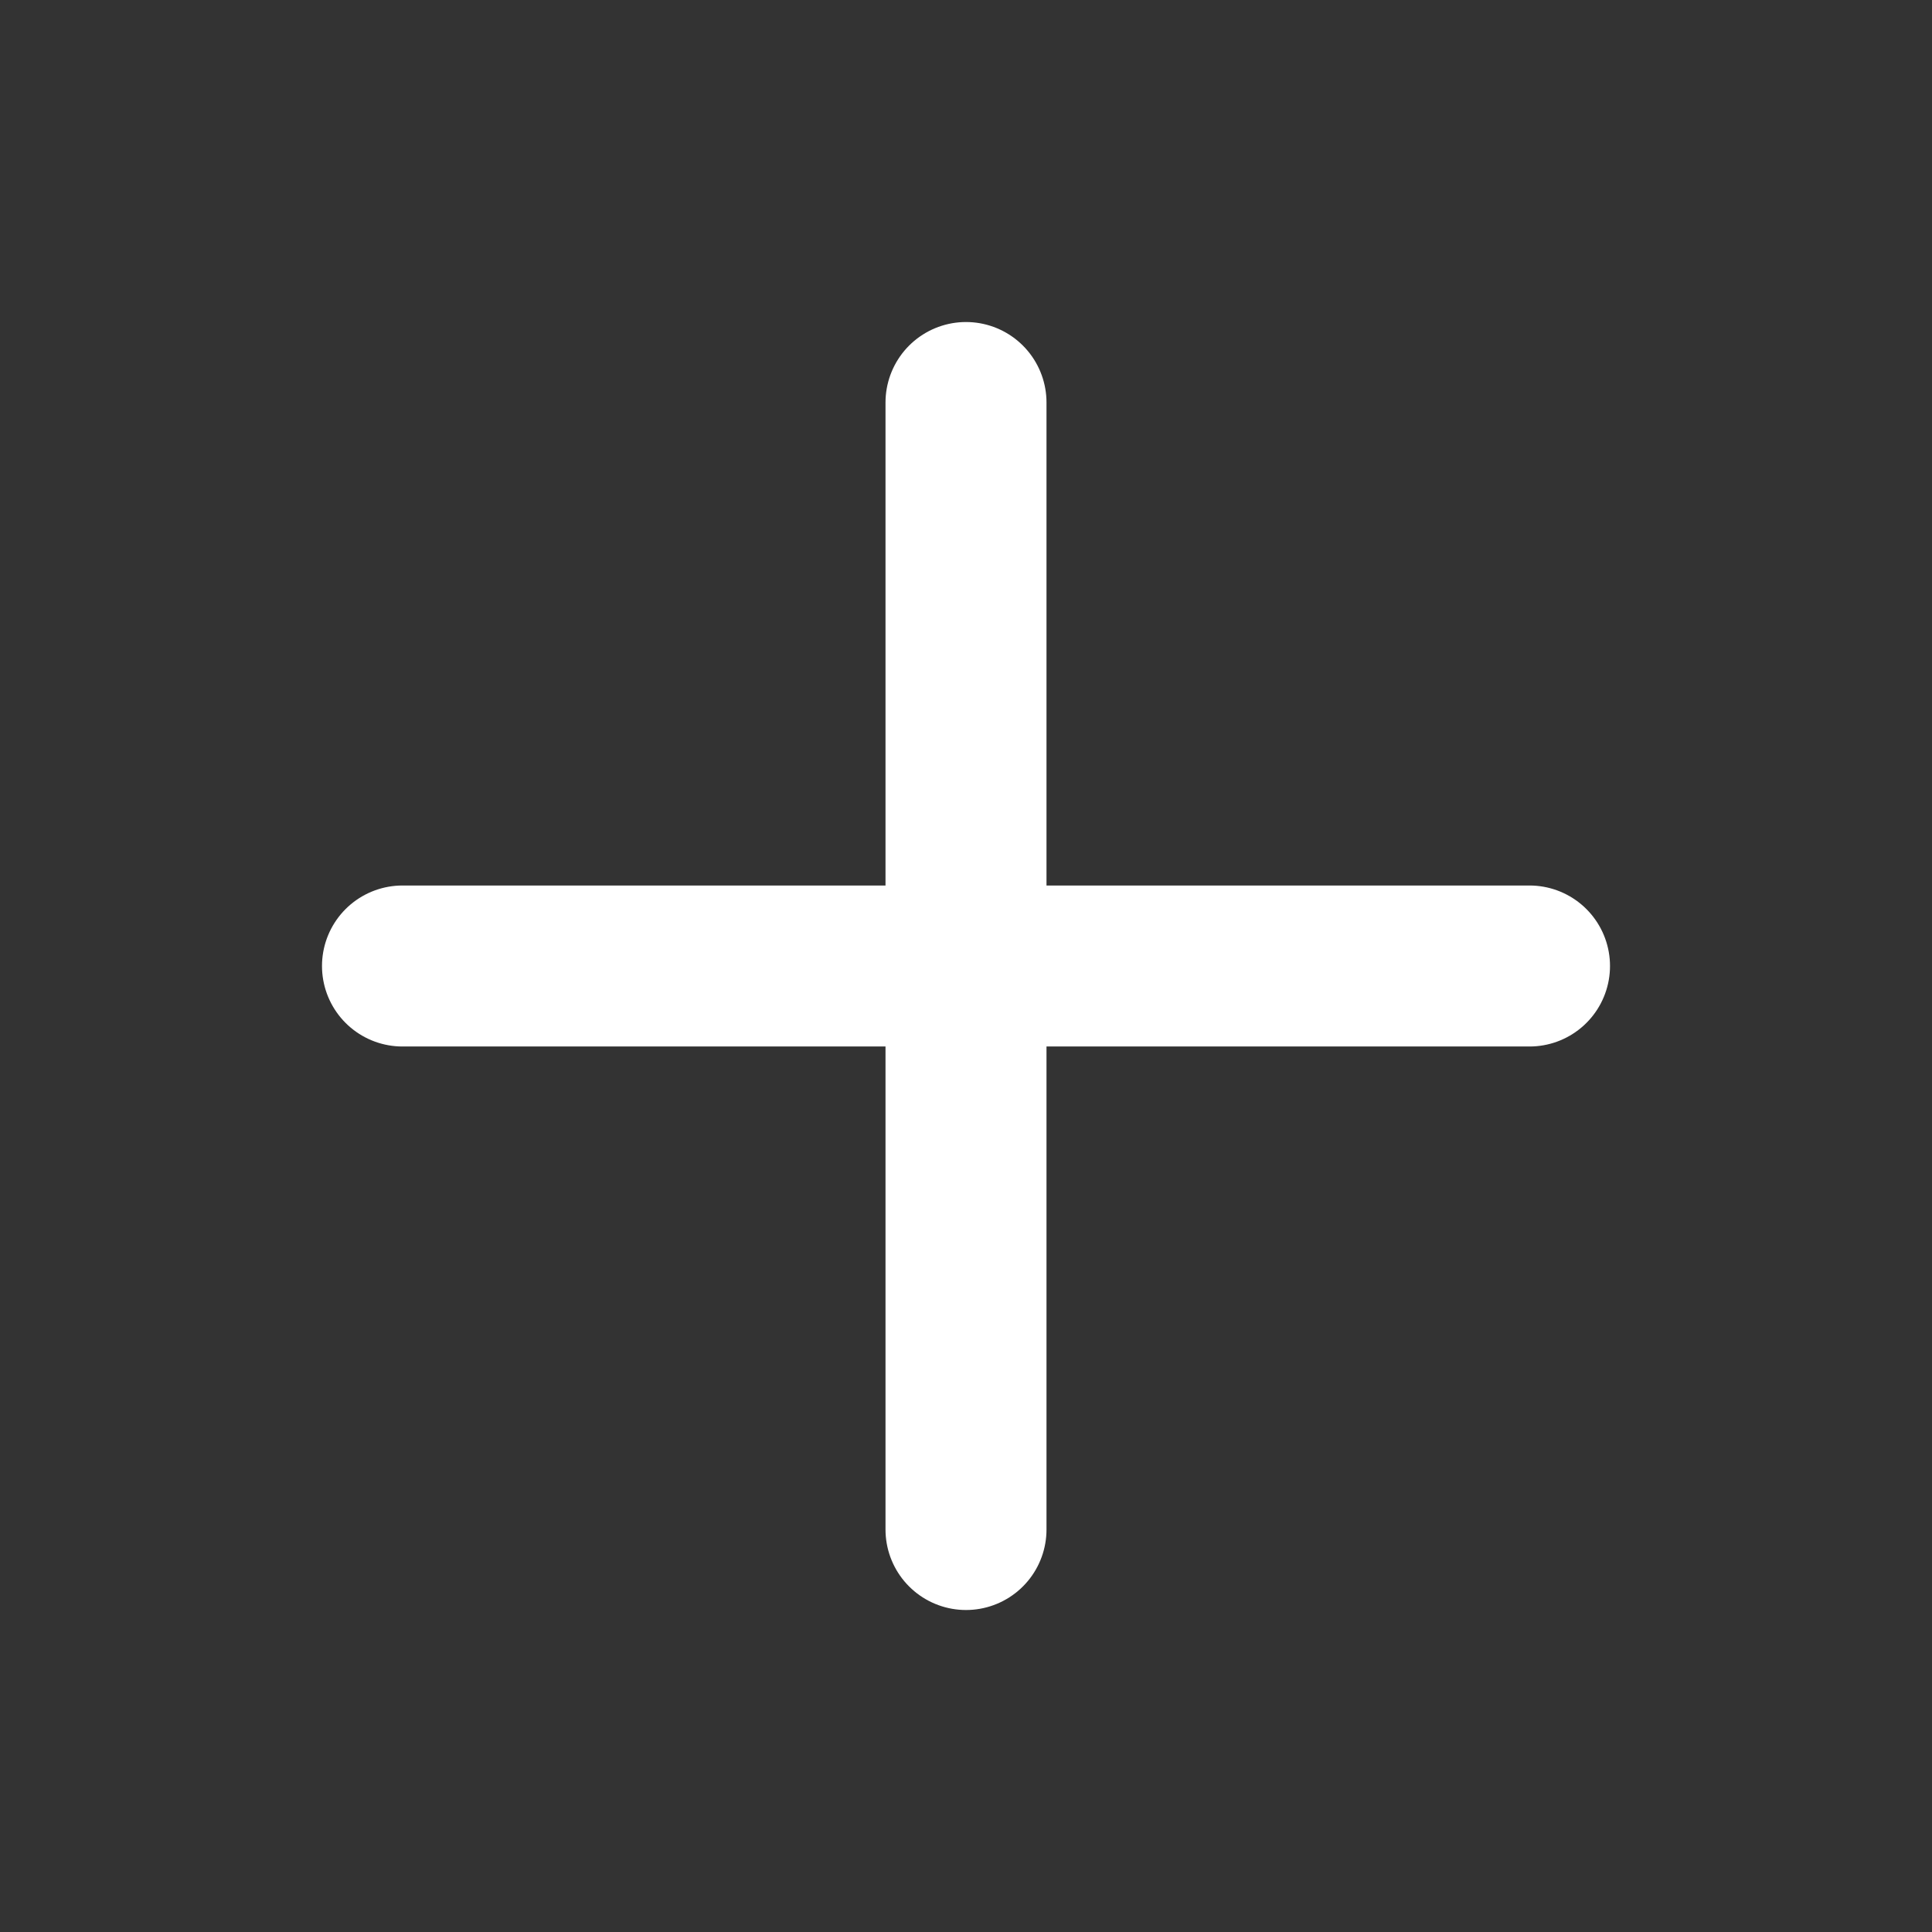
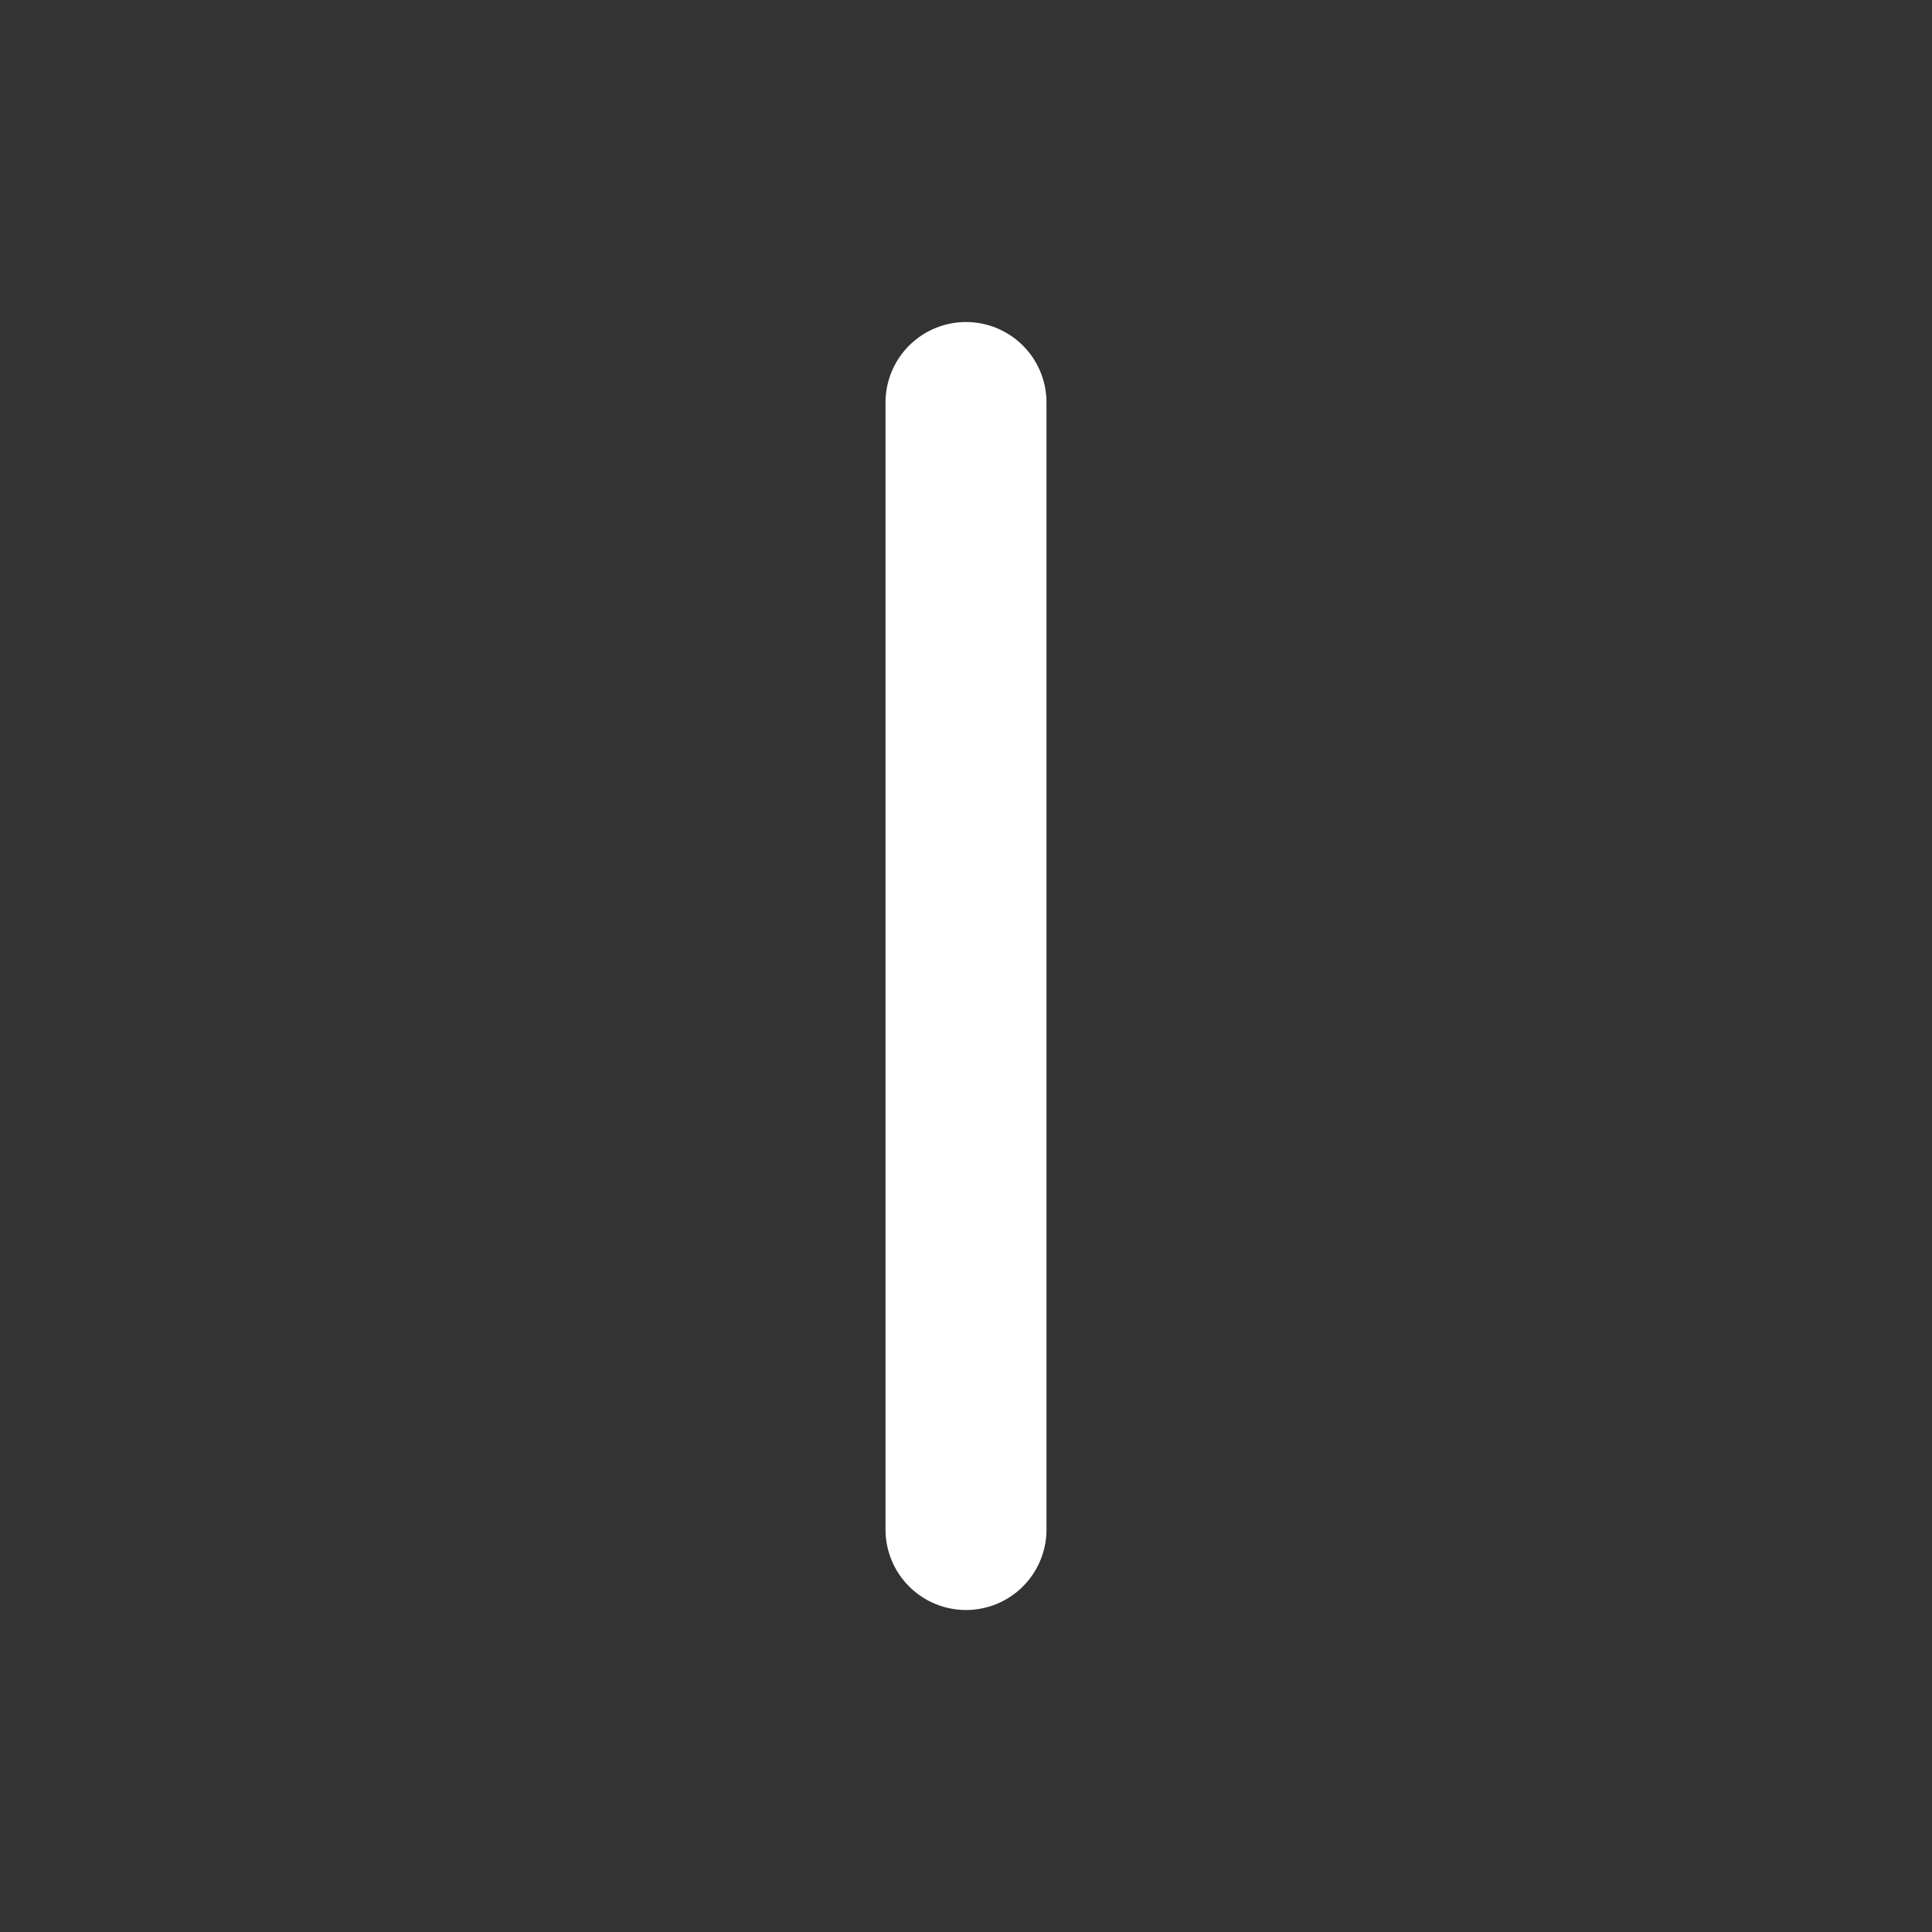
<svg xmlns="http://www.w3.org/2000/svg" width="64" height="64" viewBox="0 0 64 64" fill="none">
  <rect x="0" y="0" width="64" height="64" fill="#333333" stroke="none" />
-   <path d="M32 13.334V50.667M13.333 32H50.667" stroke="white" stroke-width="5.333" stroke-linecap="round" stroke-linejoin="round" />
+   <path d="M32 13.334V50.667M13.333 32" stroke="white" stroke-width="5.333" stroke-linecap="round" stroke-linejoin="round" />
</svg>